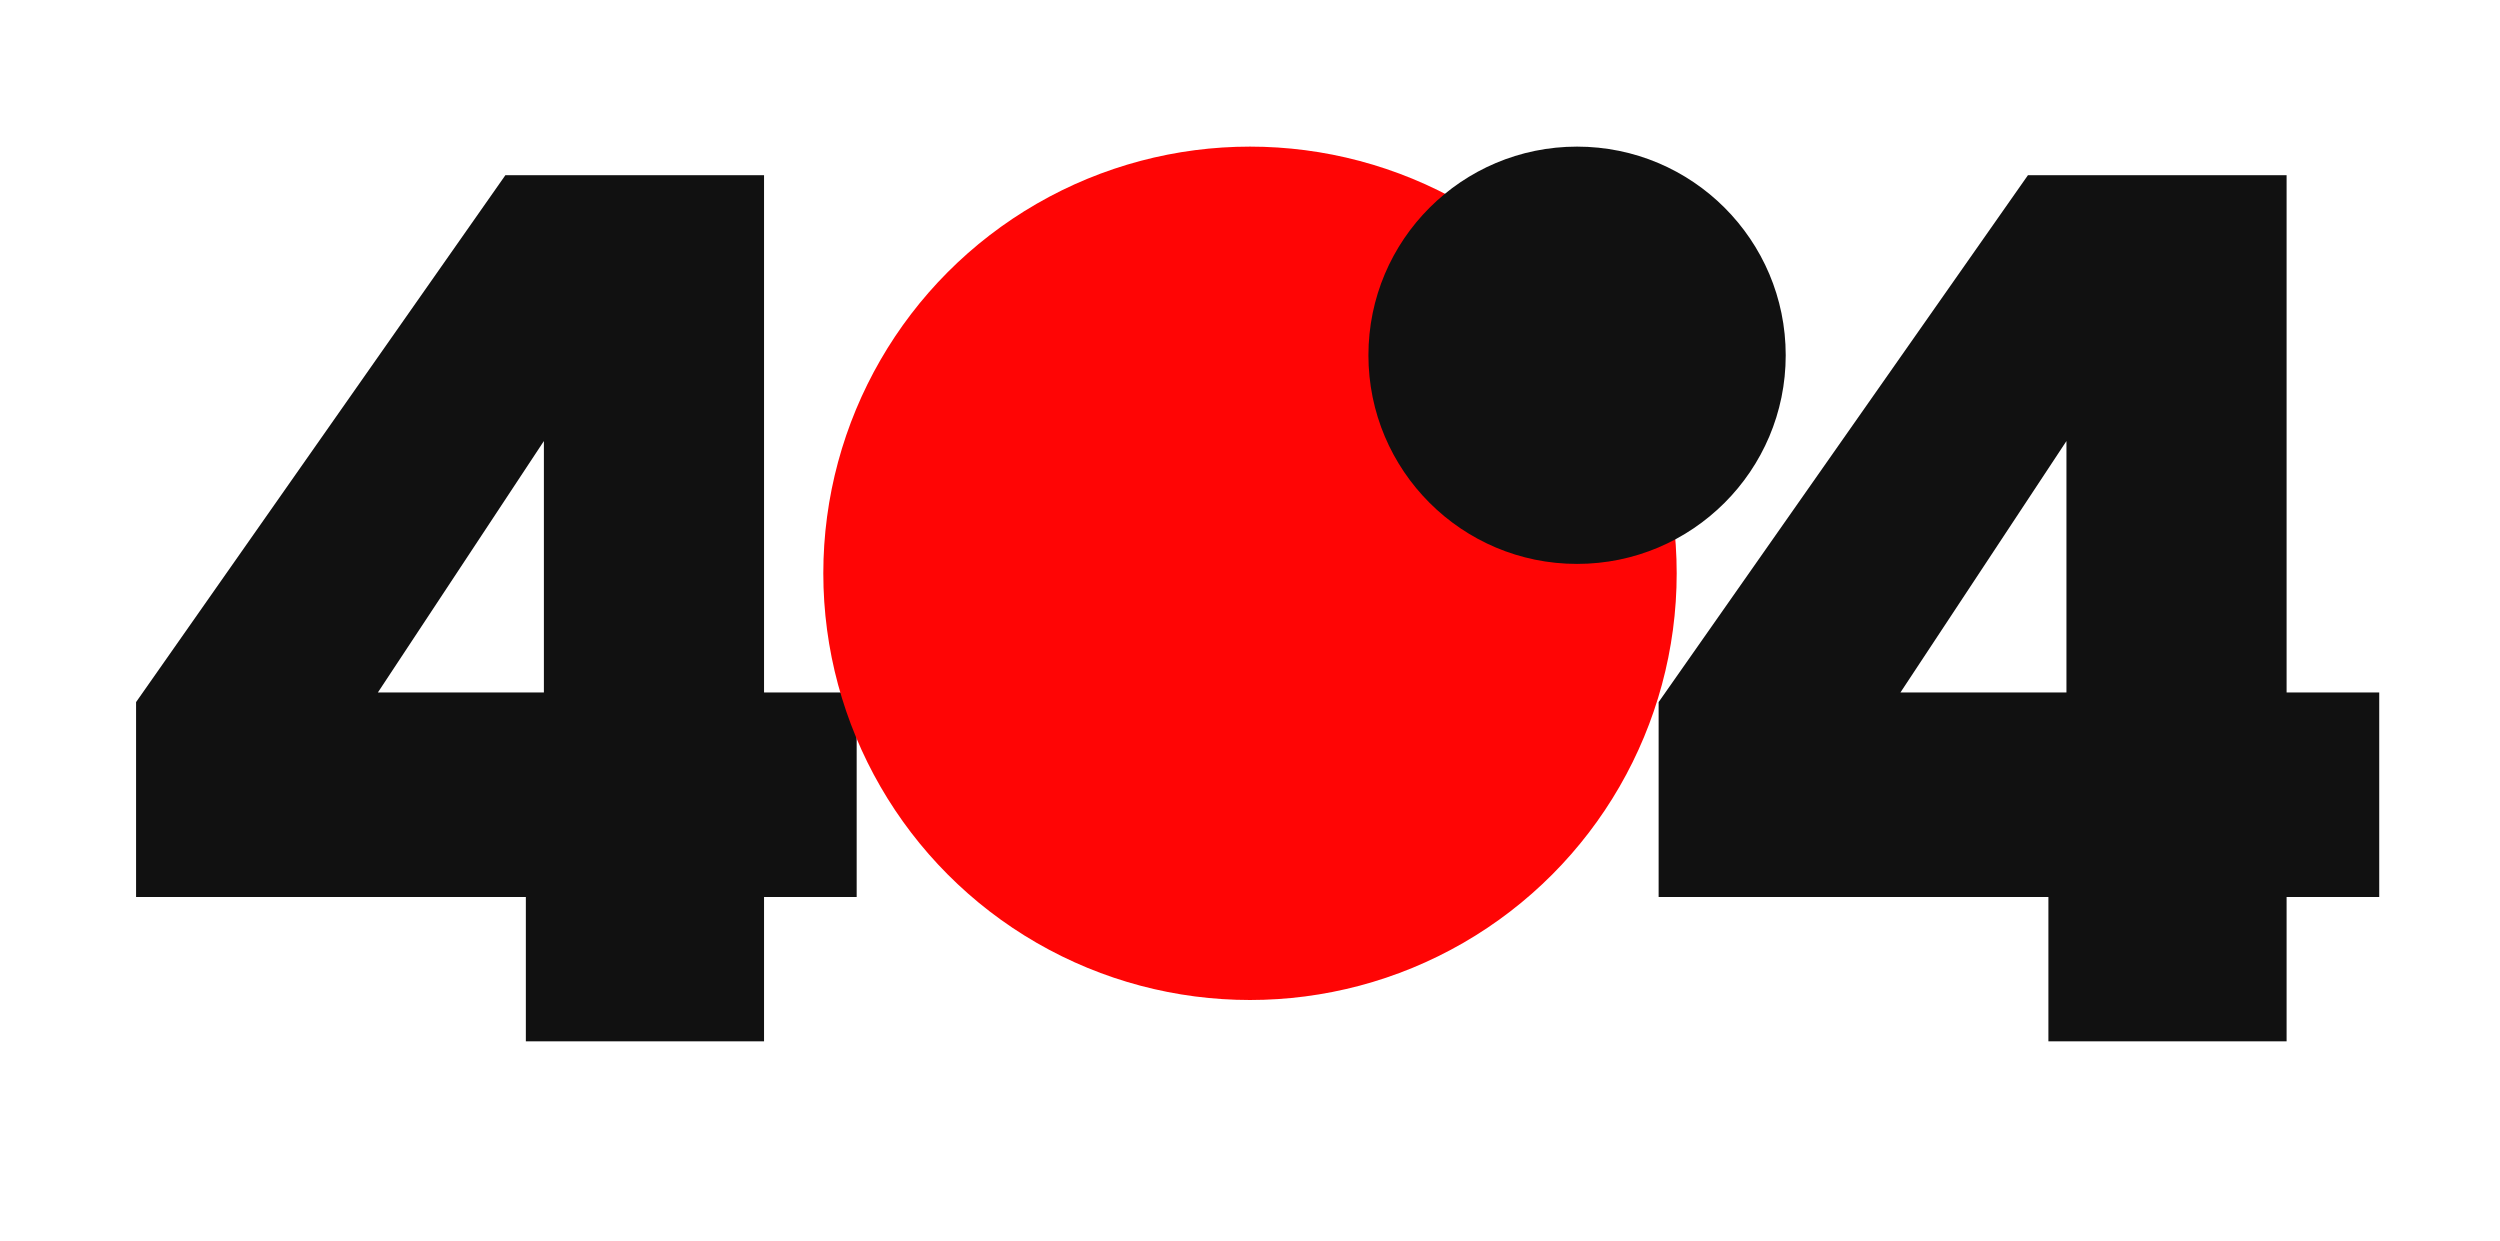
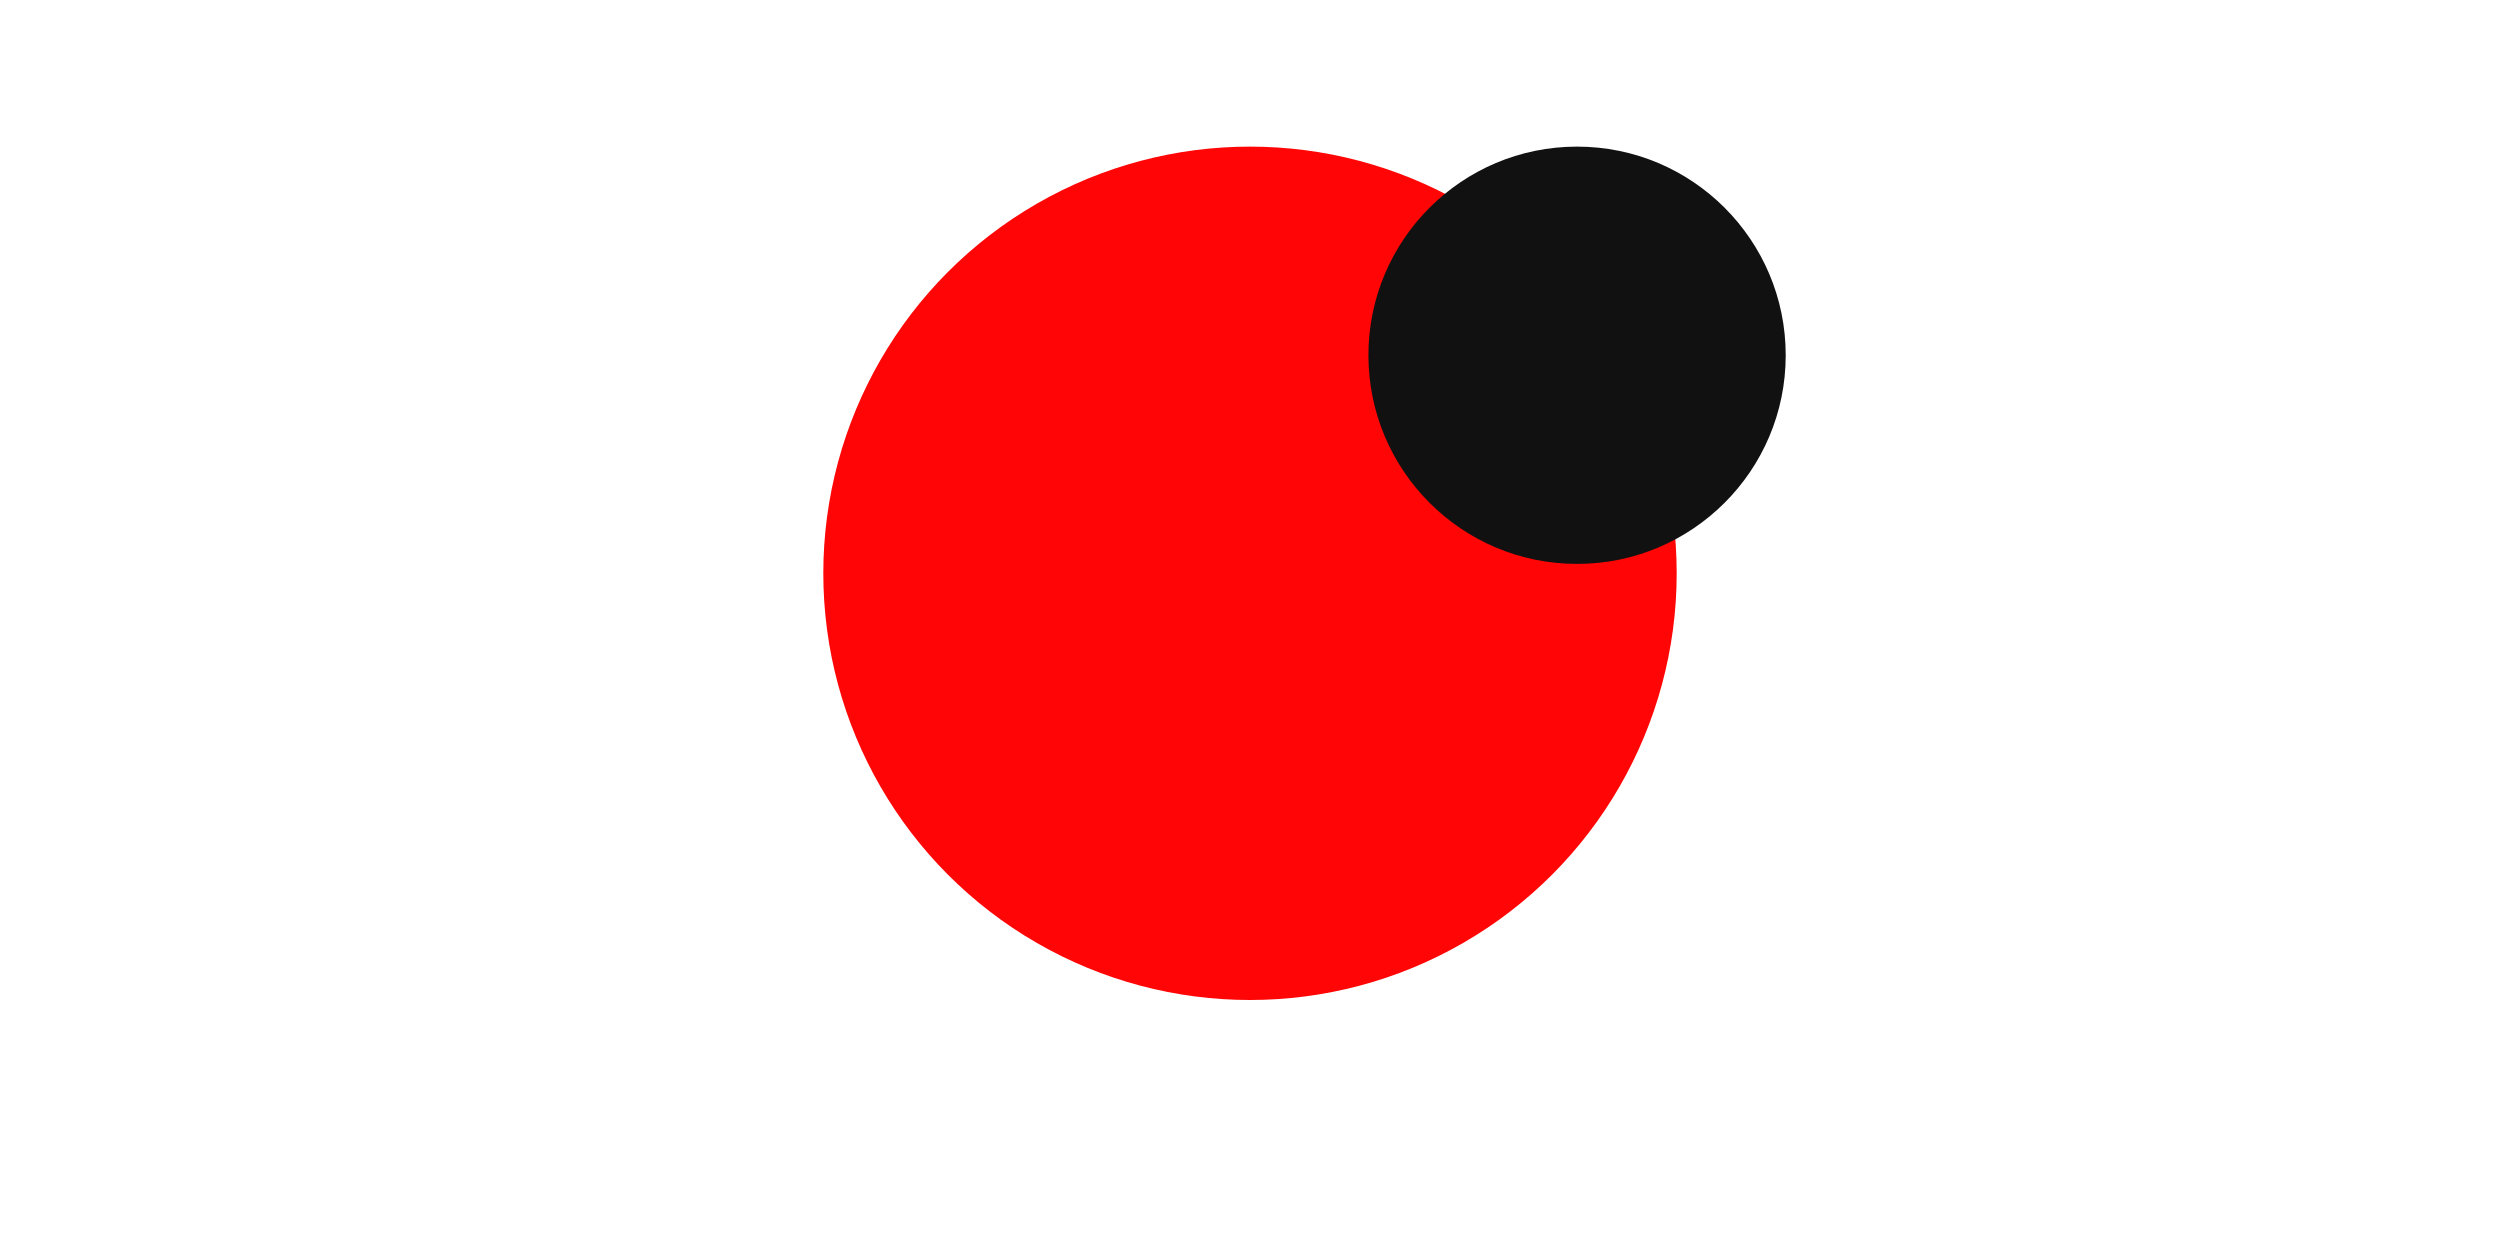
<svg xmlns="http://www.w3.org/2000/svg" width="665" height="330" viewBox="0 0 665 330" fill="none">
-   <path d="M36.195 238.6V186.76L134.435 46.6H203.235V184.2H227.875V238.6H203.235V277H139.875V238.6H36.195ZM144.675 117.32L100.515 184.2H144.675V117.32ZM441.195 238.6V186.76L539.435 46.6H608.235V184.2H632.875V238.6H608.235V277H544.875V238.6H441.195ZM549.675 117.32L505.515 184.2H549.675V117.32Z" fill="#111111" />
  <circle cx="332.5" cy="152.5" r="113.5" fill="#FF0505" />
  <circle cx="419.5" cy="94.5" r="55.5" fill="#111111" />
</svg>